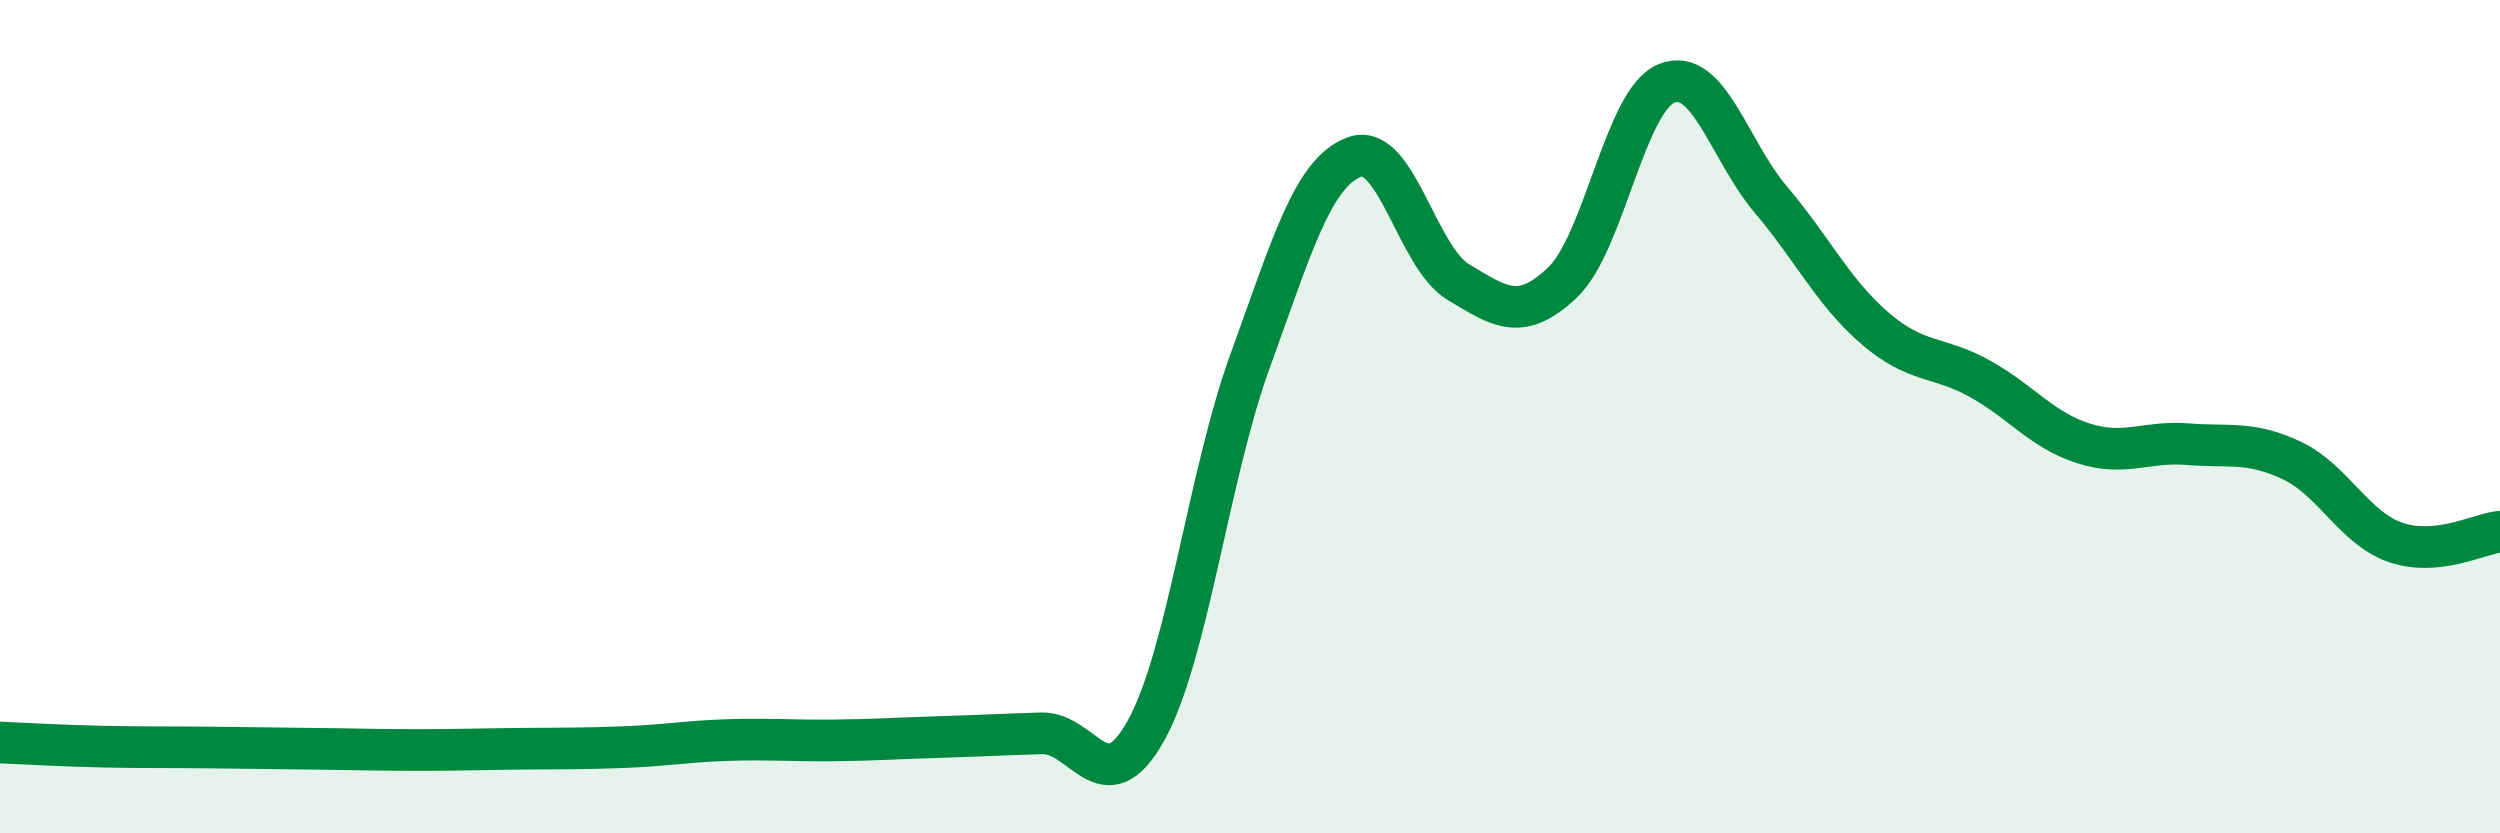
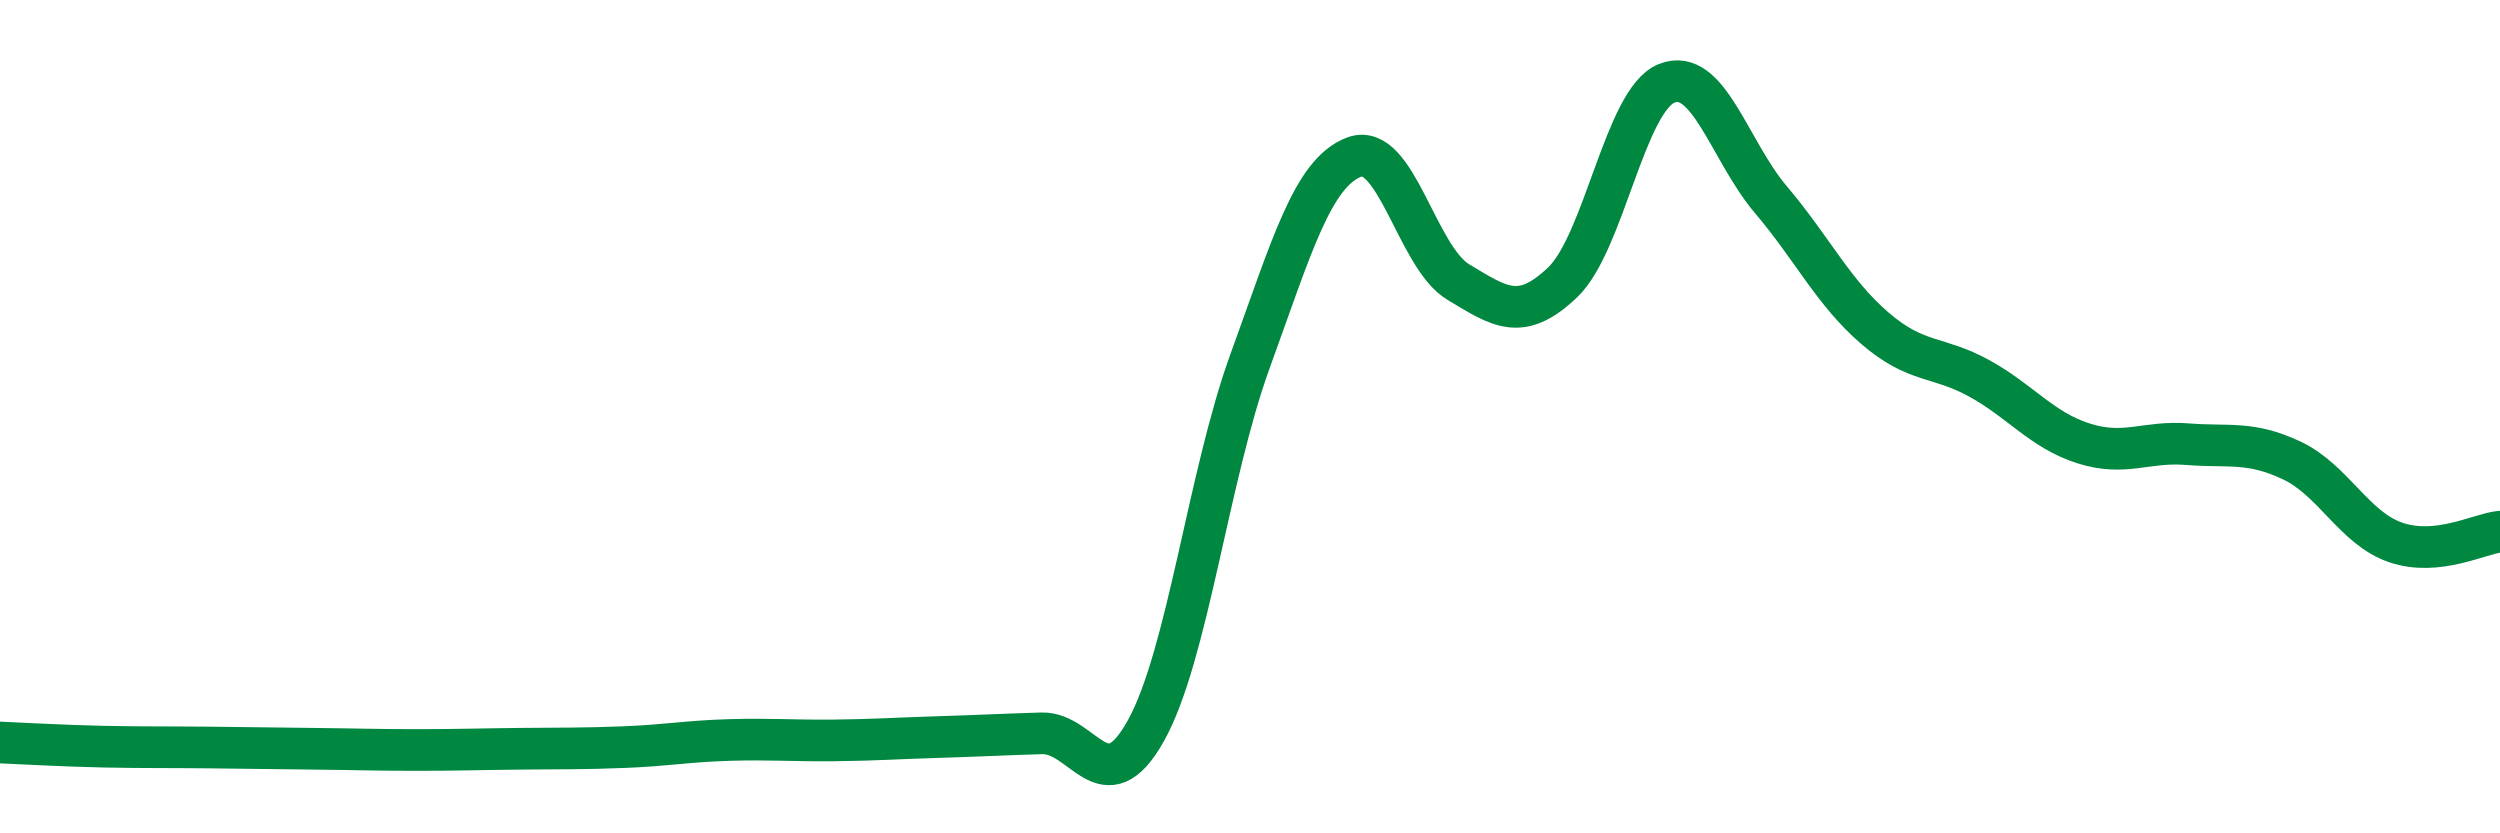
<svg xmlns="http://www.w3.org/2000/svg" width="60" height="20" viewBox="0 0 60 20">
-   <path d="M 0,17.82 C 0.5,17.84 1.5,17.9 2.5,17.92 C 3.5,17.94 4,17.93 5,17.94 C 6,17.95 6.5,17.96 7.5,17.97 C 8.5,17.98 9,18 10,18 C 11,18 11.5,17.98 12.5,17.97 C 13.5,17.96 14,17.97 15,17.93 C 16,17.89 16.5,17.79 17.5,17.76 C 18.5,17.73 19,17.78 20,17.77 C 21,17.76 21.5,17.72 22.5,17.69 C 23.5,17.66 24,17.63 25,17.6 C 26,17.57 26.5,19.33 27.5,17.54 C 28.5,15.75 29,11.42 30,8.67 C 31,5.92 31.5,4.15 32.5,3.77 C 33.5,3.39 34,6.17 35,6.77 C 36,7.37 36.5,7.73 37.5,6.78 C 38.5,5.83 39,2.4 40,2 C 41,1.6 41.5,3.61 42.5,4.79 C 43.5,5.97 44,7.02 45,7.88 C 46,8.74 46.5,8.53 47.5,9.08 C 48.5,9.63 49,10.32 50,10.64 C 51,10.96 51.5,10.58 52.5,10.66 C 53.5,10.74 54,10.58 55,11.05 C 56,11.52 56.5,12.68 57.5,13.02 C 58.5,13.36 59.5,12.81 60,12.76L60 20L0 20Z" fill="#008740" opacity="0.1" stroke-linecap="round" stroke-linejoin="round" />
  <path d="M 0,17.82 C 0.5,17.84 1.5,17.9 2.5,17.92 C 3.5,17.94 4,17.93 5,17.94 C 6,17.95 6.5,17.96 7.5,17.97 C 8.5,17.98 9,18 10,18 C 11,18 11.5,17.98 12.5,17.97 C 13.5,17.96 14,17.97 15,17.93 C 16,17.89 16.5,17.79 17.5,17.76 C 18.5,17.73 19,17.78 20,17.77 C 21,17.76 21.5,17.72 22.5,17.69 C 23.5,17.66 24,17.63 25,17.6 C 26,17.57 26.5,19.33 27.5,17.54 C 28.5,15.75 29,11.42 30,8.67 C 31,5.92 31.5,4.15 32.5,3.77 C 33.5,3.39 34,6.17 35,6.77 C 36,7.37 36.5,7.73 37.5,6.78 C 38.5,5.83 39,2.4 40,2 C 41,1.6 41.5,3.61 42.5,4.79 C 43.5,5.97 44,7.02 45,7.88 C 46,8.74 46.5,8.53 47.5,9.08 C 48.5,9.63 49,10.32 50,10.64 C 51,10.96 51.5,10.58 52.5,10.66 C 53.5,10.74 54,10.58 55,11.05 C 56,11.52 56.5,12.68 57.5,13.02 C 58.5,13.36 59.5,12.81 60,12.76" stroke="#008740" stroke-width="1" fill="none" stroke-linecap="round" stroke-linejoin="round" />
</svg>